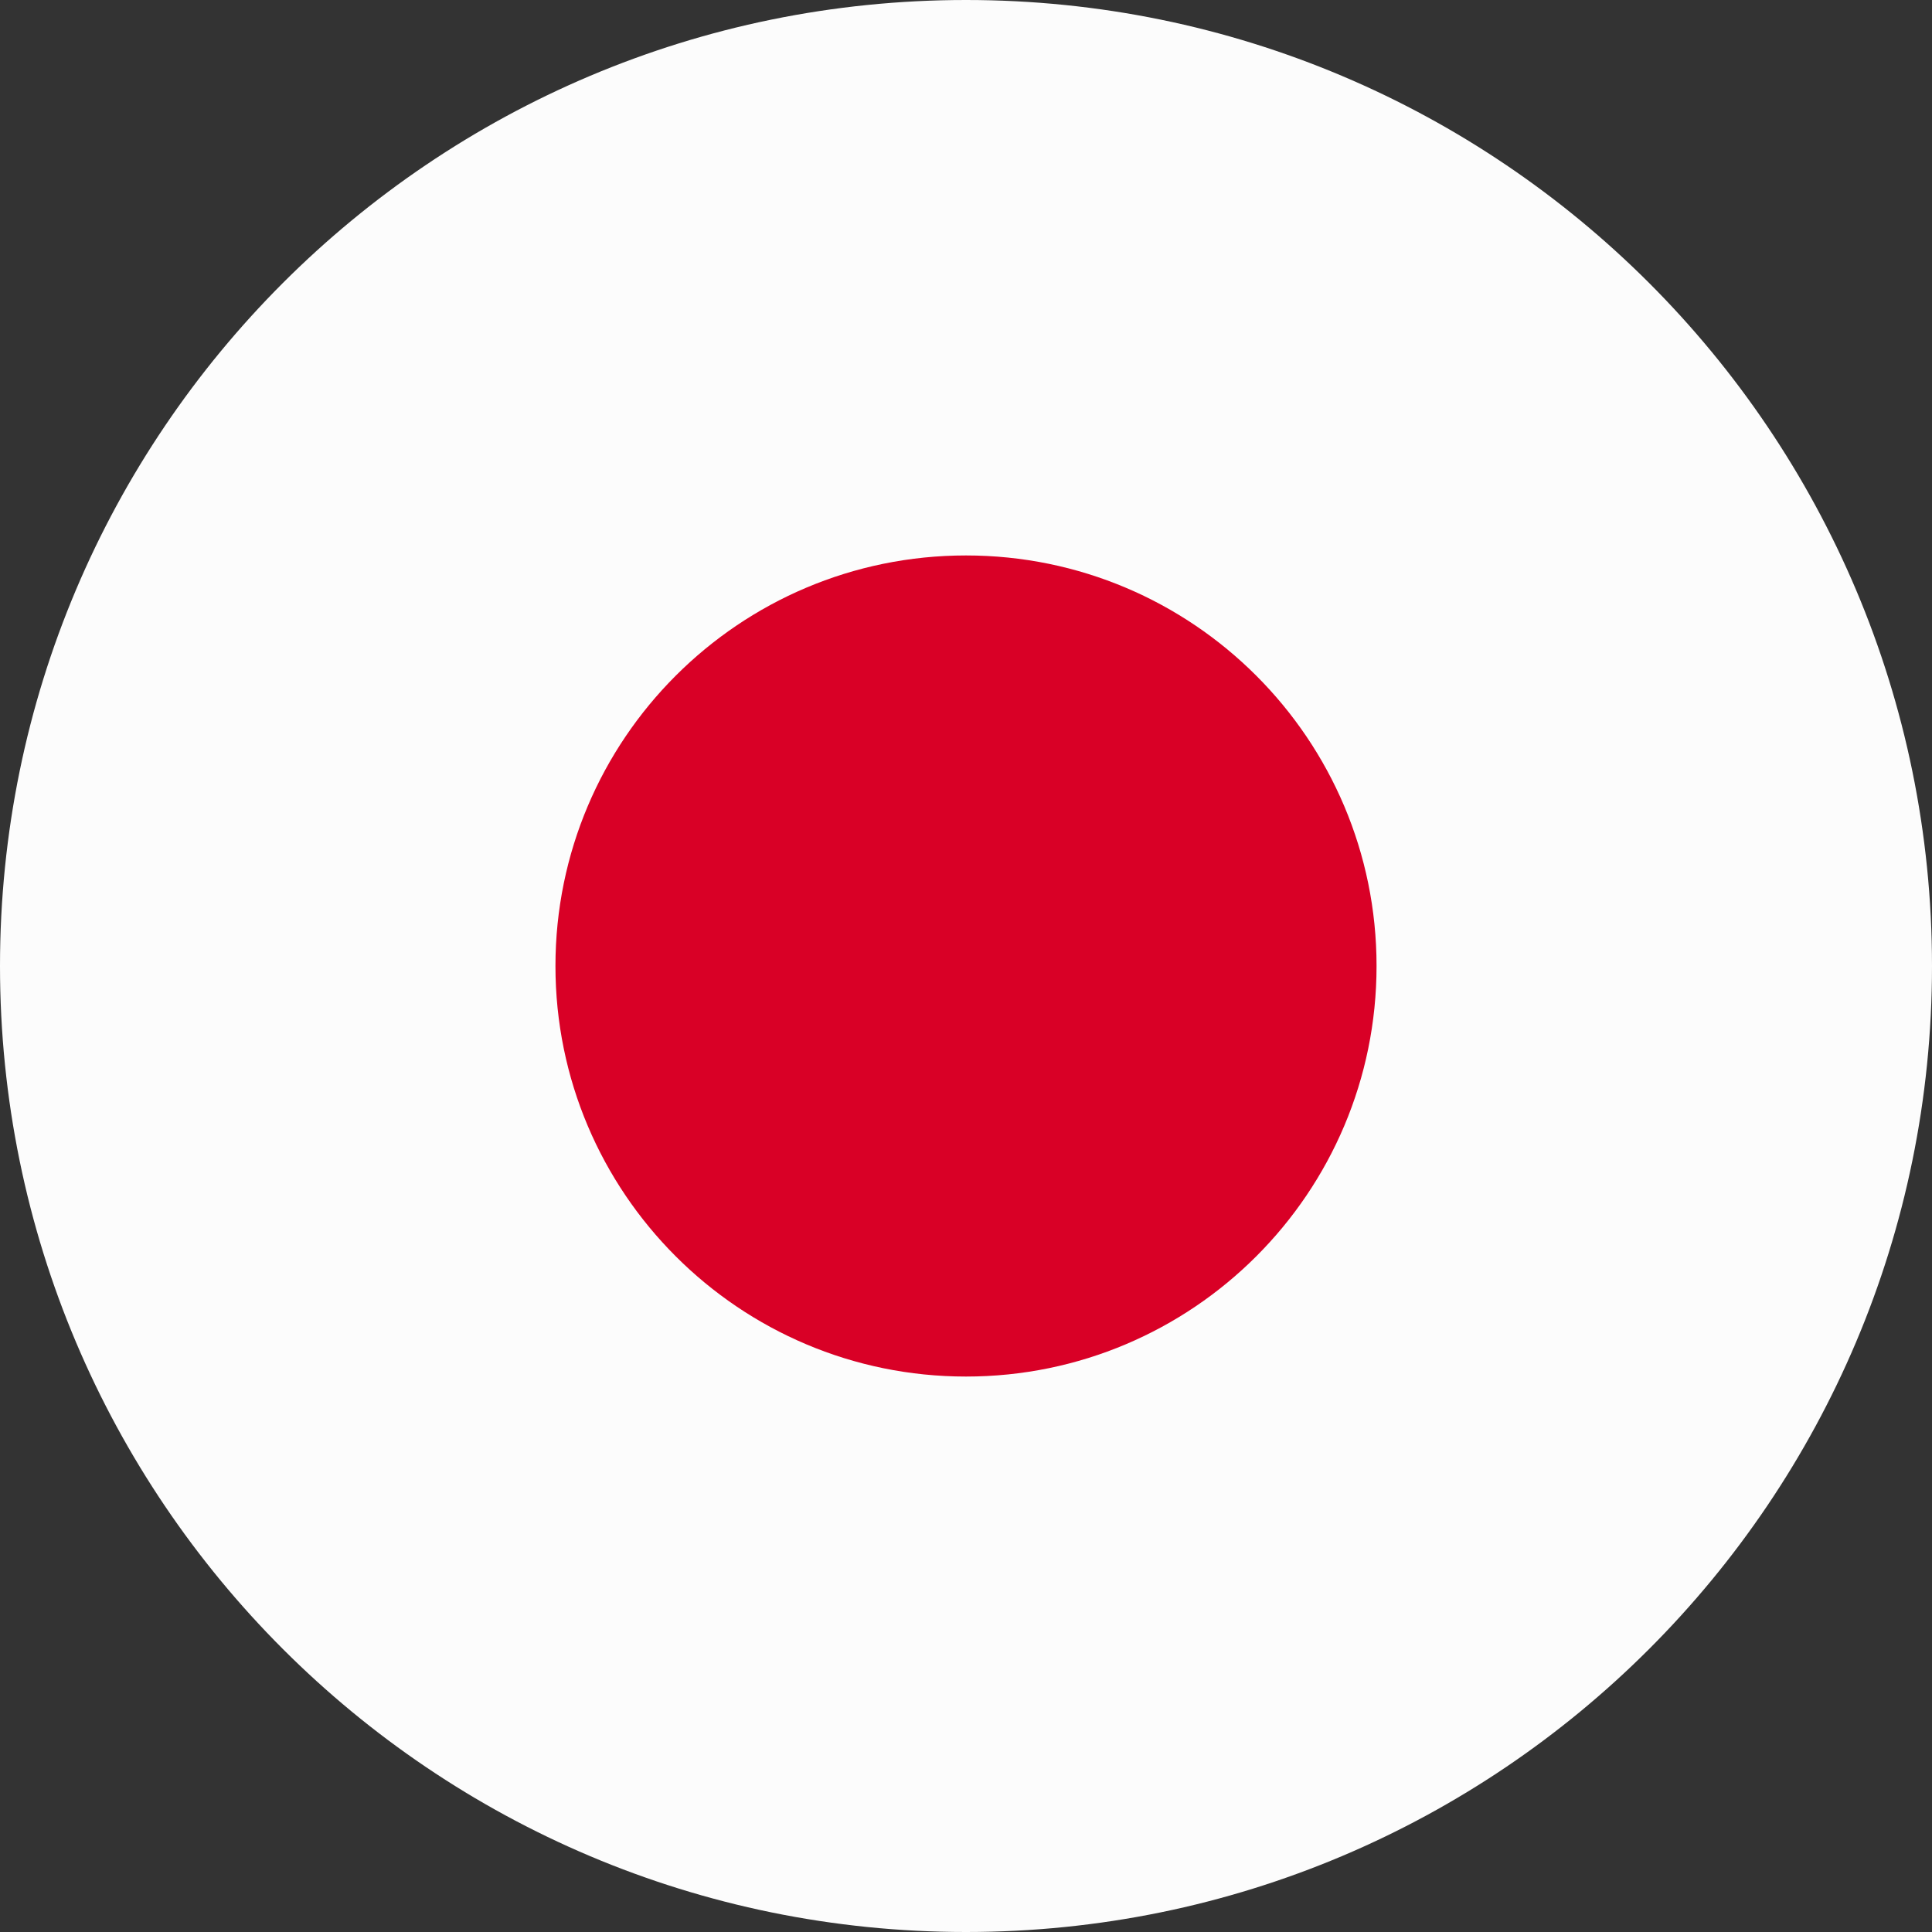
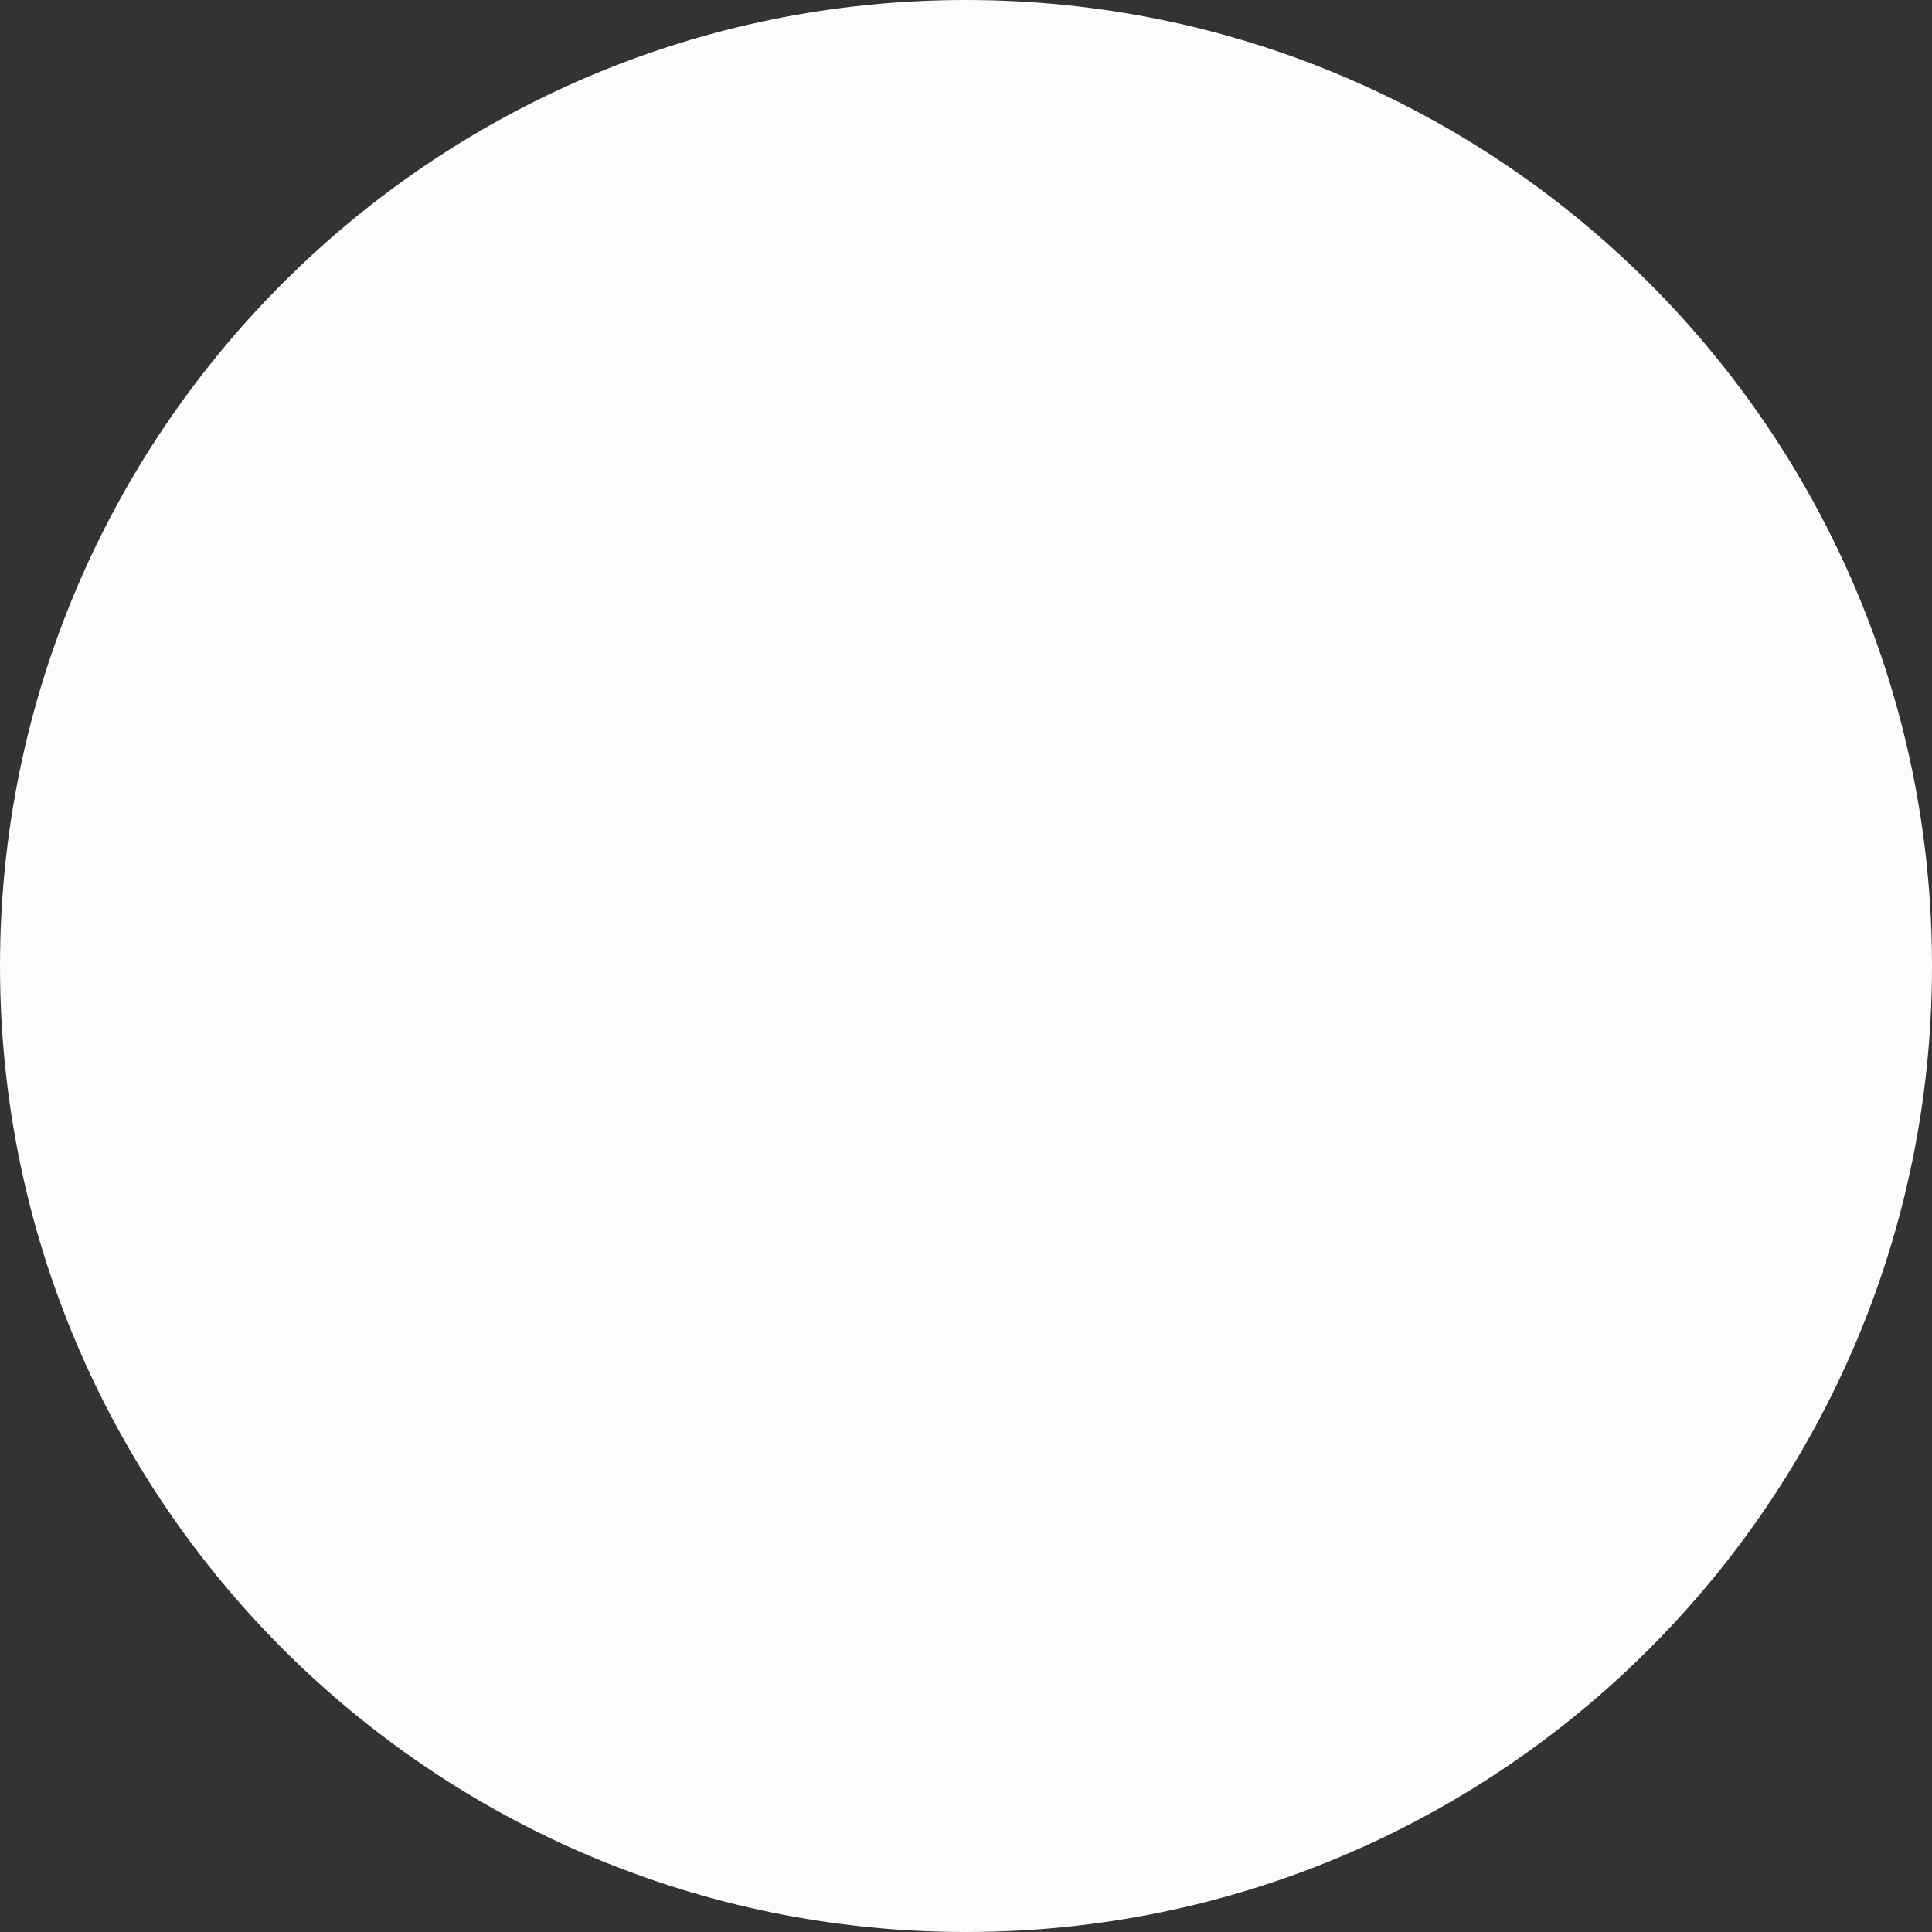
<svg xmlns="http://www.w3.org/2000/svg" width="40" height="40" viewBox="0 0 40 40" fill="none">
  <rect x="0" y="0" width="40" height="40" fill="#333333" stroke="none" />
  <path d="M40 20C40 31.046 31.046 40 20 40C8.954 40 0 31.046 0 20C0 8.954 8.954 0 20 0C31.046 0 40 8.954 40 20Z" fill="#FCFCFC" />
-   <path d="M28.5 20C28.5 24.694 24.694 28.5 20 28.5C15.306 28.5 11.5 24.694 11.5 20C11.5 15.306 15.306 11.5 20 11.5C24.694 11.5 28.5 15.306 28.5 20Z" fill="#D90026" />
</svg>